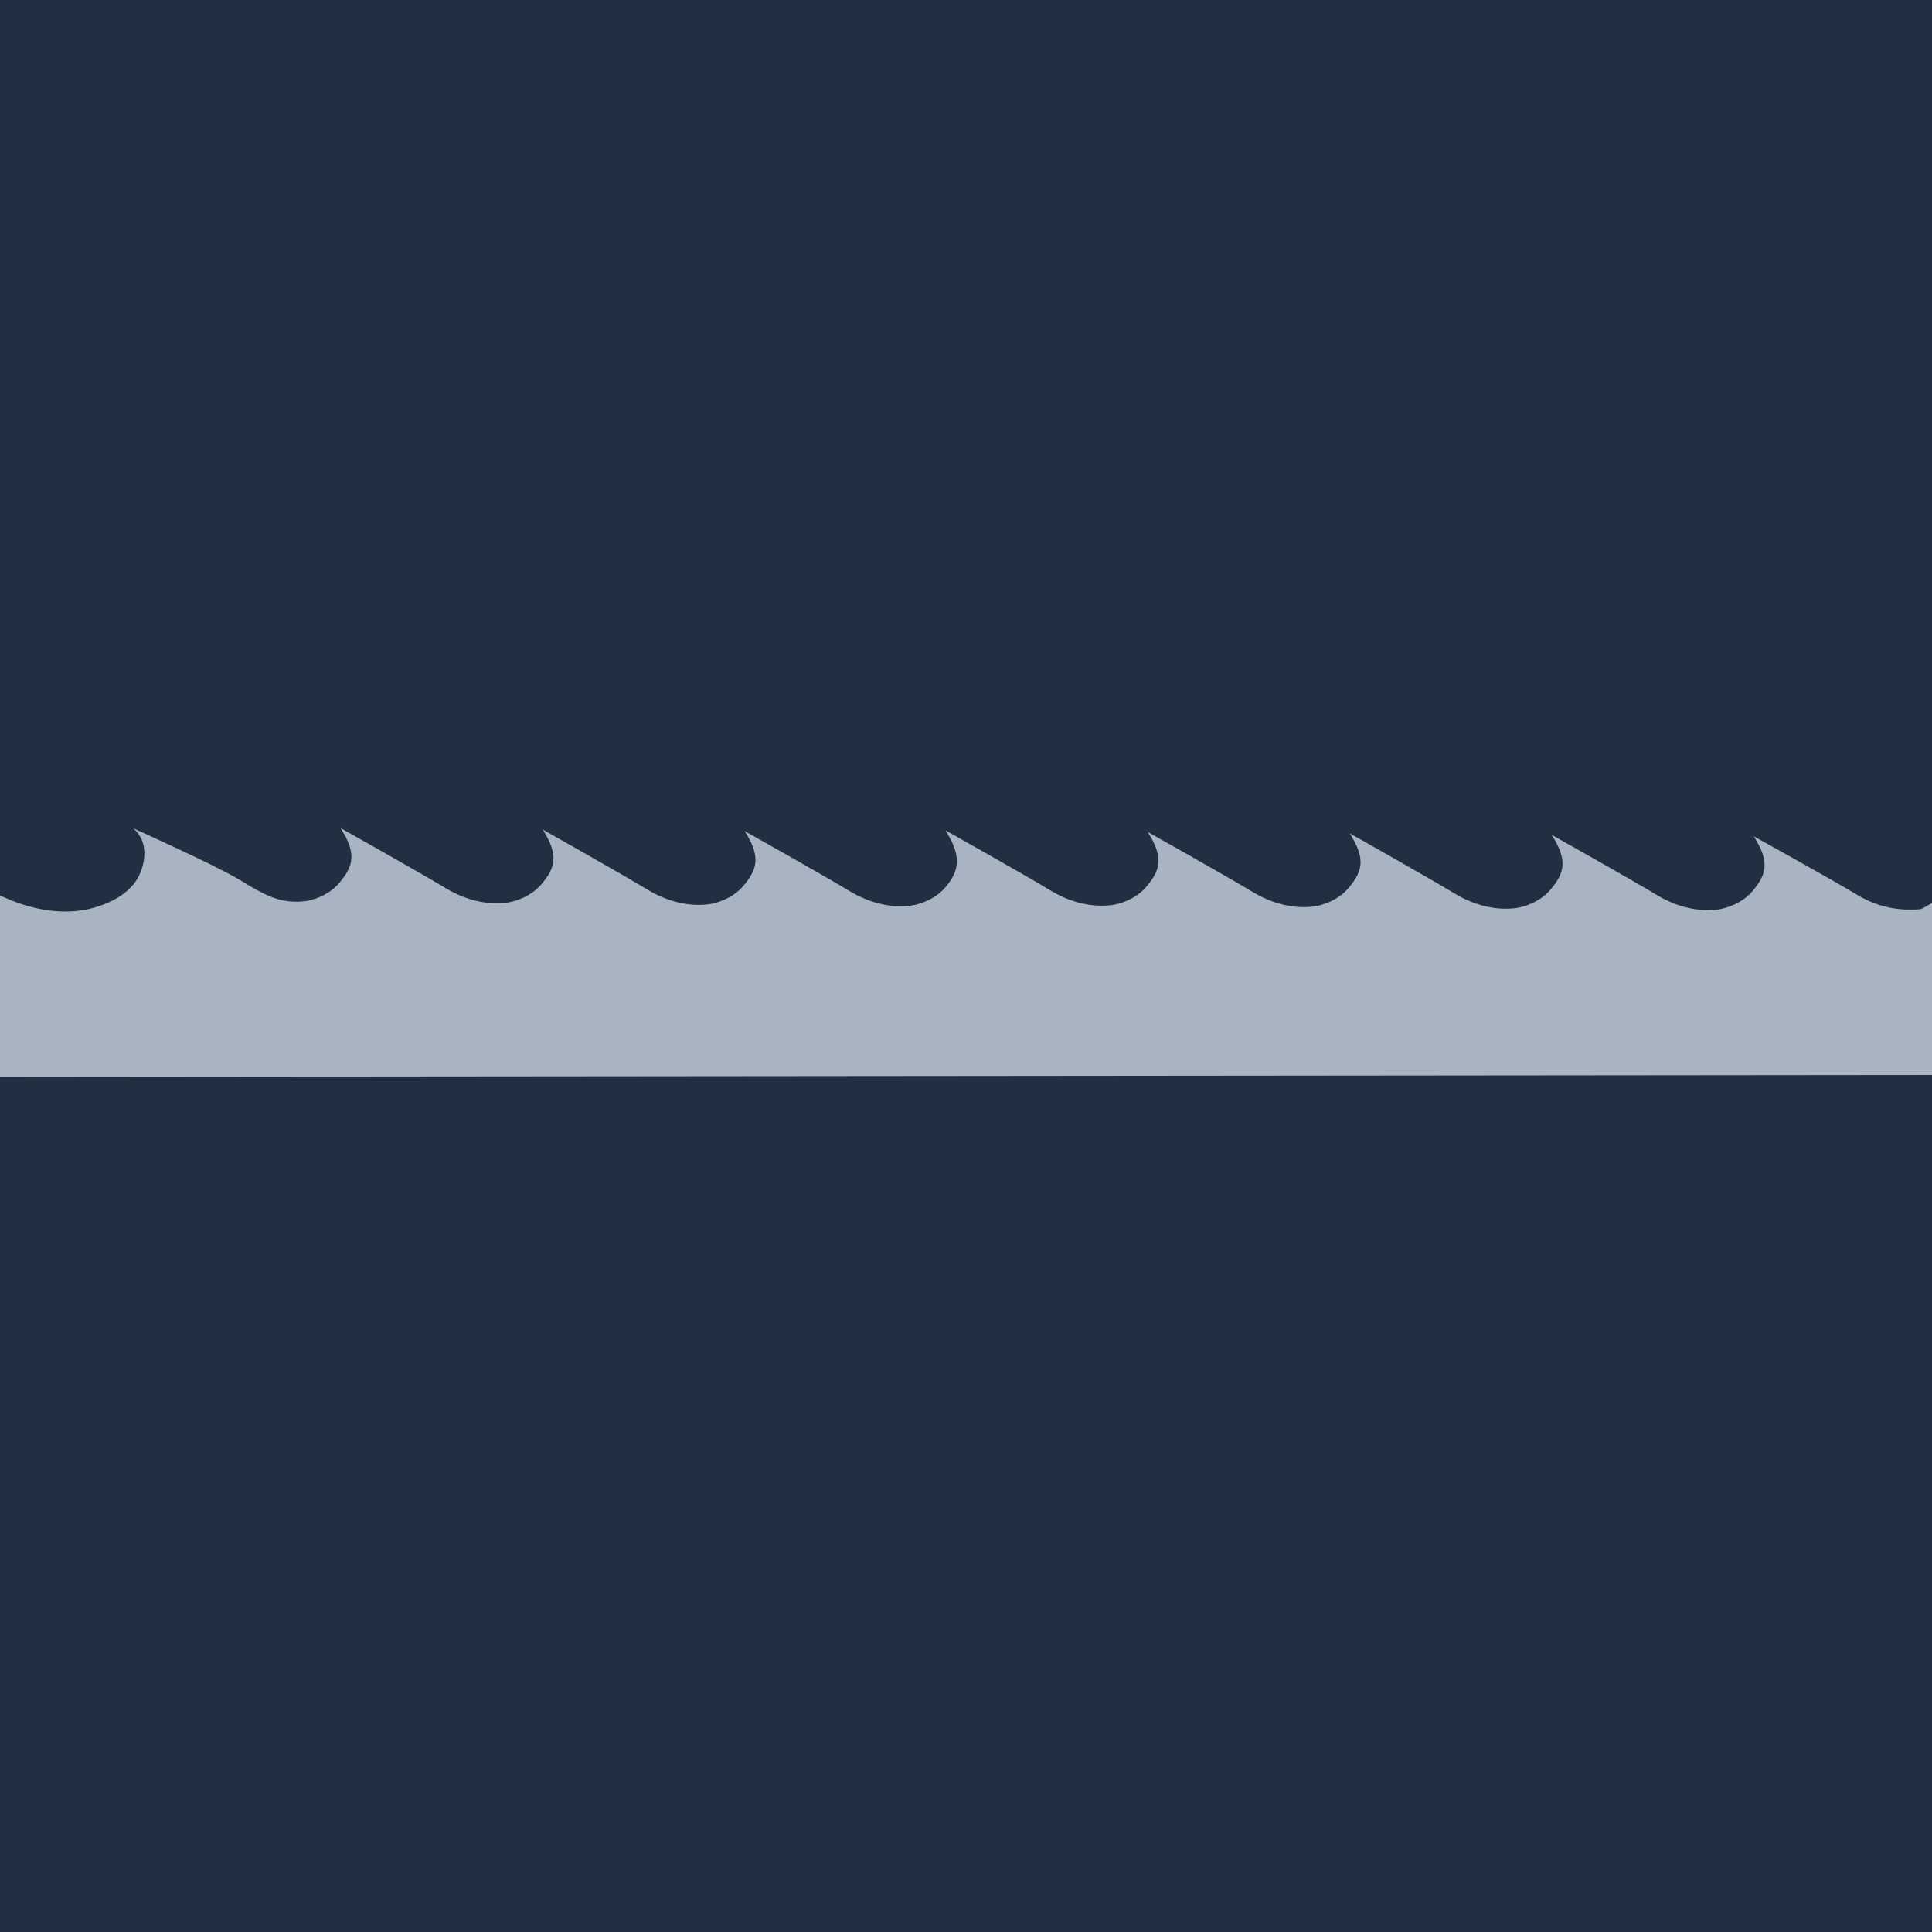
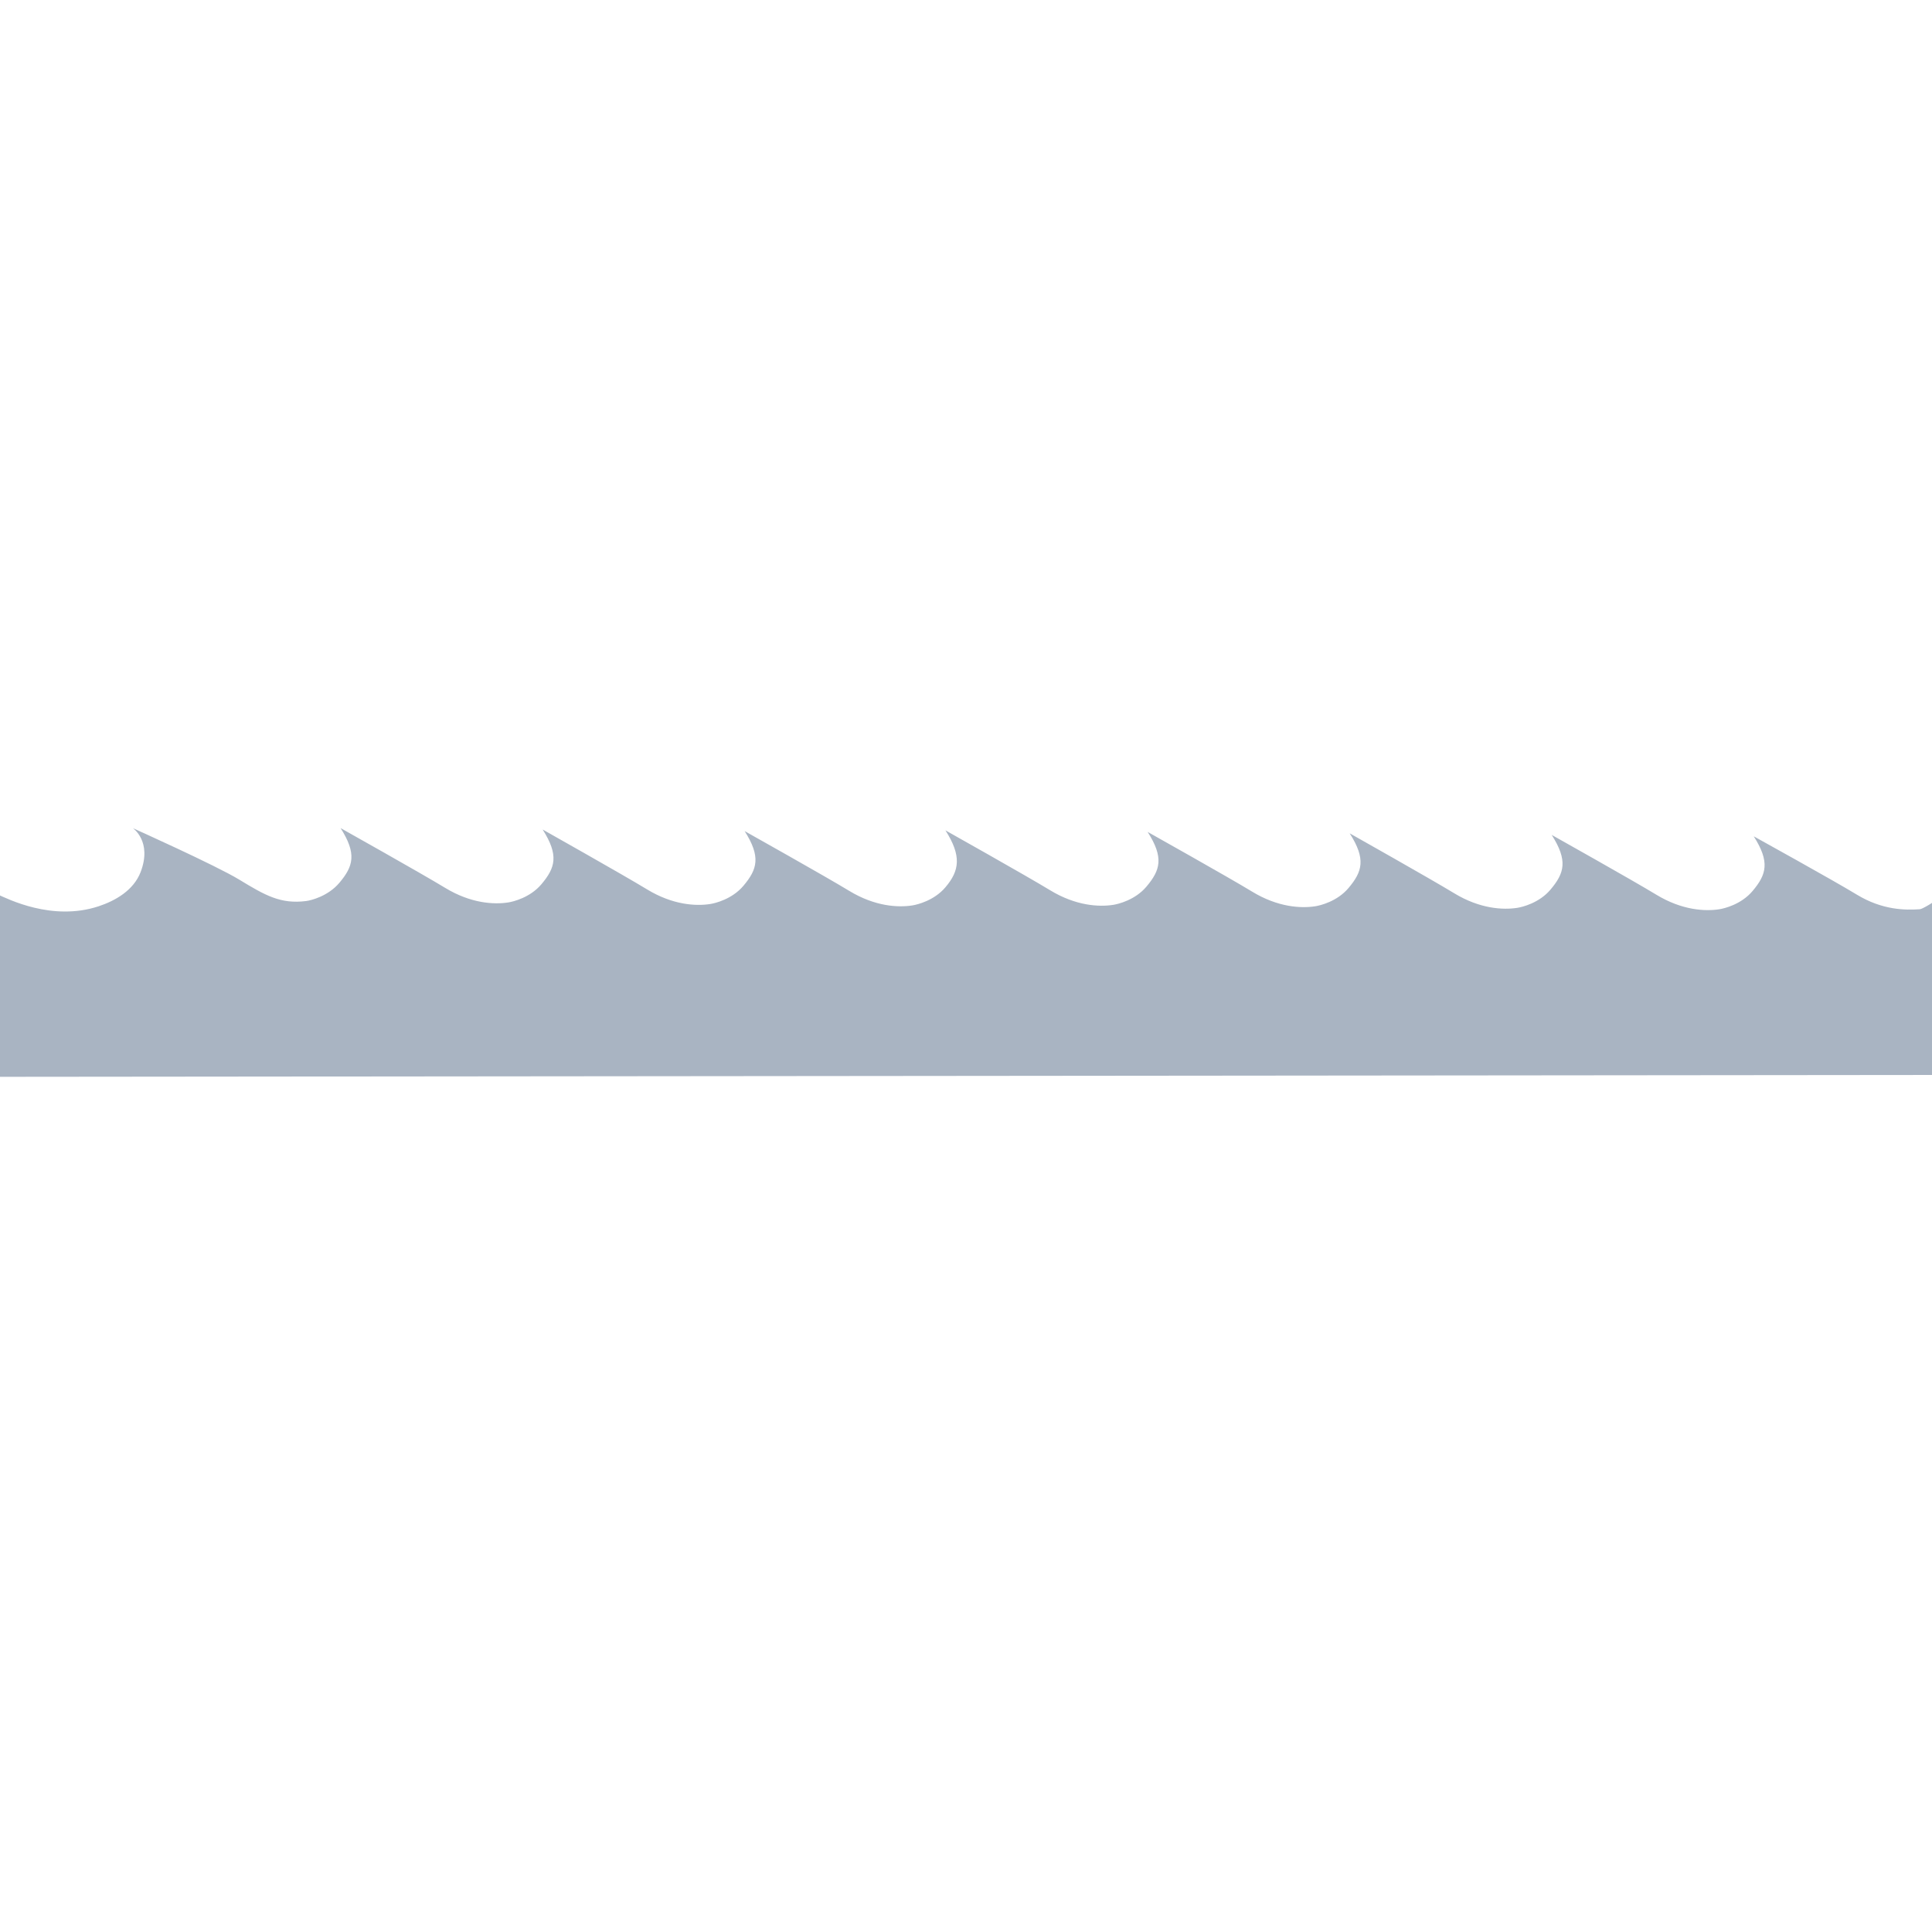
<svg xmlns="http://www.w3.org/2000/svg" id="Lag_1" viewBox="0 0 600 600">
  <defs>
    <style>
      .cls-1 {
        fill: #212f43;
        stroke: #212f43;
        stroke-miterlimit: 10;
        stroke-width: 1.42px;
      }

      .cls-2 {
        fill: #a9b4c2;
      }
    </style>
  </defs>
-   <rect class="cls-1" x="-1.79" y="-2.5" width="605" height="605" />
-   <path class="cls-2" d="M609.95,271.65c.12,2.49-12.14,10.61-13.72,10.72-4.41.3-11.57.34-19.6-4.55-7.28-4.43-31.98-18.09-31.98-18.09,5.06,7.97,3.98,11.83-.39,17-3.5,4.14-8.75,5.41-10.32,5.65-4.37.68-11.57.34-19.6-4.55-7.28-4.43-32.44-18.54-32.44-18.54,5.06,7.97,3.98,11.83-.39,17-3.5,4.14-8.75,5.41-10.32,5.65-4.37.68-11.57.34-19.6-4.55-7.28-4.43-32.42-18.59-32.42-18.59,5.06,7.97,3.98,11.83-.39,17-3.5,4.14-8.75,5.41-10.32,5.65-4.37.68-11.57.34-19.6-4.55-7.28-4.43-32.44-18.54-32.44-18.54,5.06,7.97,3.98,11.83-.39,17-3.5,4.14-8.75,5.41-10.32,5.65-4.37.68-11.57.34-19.6-4.55-7.28-4.43-32.49-18.59-32.49-18.59,5.06,7.97,4.38,12.5,0,17.67-3.5,4.14-8.75,5.41-10.32,5.65-4.37.68-11.57.34-19.6-4.55-7.28-4.43-32.44-18.54-32.44-18.54,5.06,7.97,3.98,11.83-.39,17-3.5,4.14-8.75,5.41-10.32,5.65-4.37.68-11.57.34-19.6-4.55-7.28-4.43-32.42-18.59-32.42-18.59,5.06,7.97,3.98,11.83-.39,17-3.5,4.14-8.75,5.41-10.32,5.65-4.37.68-11.57.34-19.6-4.55-7.28-4.43-32.44-18.54-32.44-18.54,5.06,7.97,3.98,11.83-.39,17-3.5,4.14-8.74,5.45-10.32,5.65-7.92,1.01-12.73-1.76-20.77-6.65-7.28-4.43-33.02-15.98-33.02-15.98,0,0,6.04,4.1,2.4,13.62-2.17,5.66-7.81,8.91-13.08,10.65-14.38,4.73-28.16-2.29-31.44-3.75-4.04-1.8-7.08-3.88-9.07-5.39l.34,62.1,619.23-.6.34-62.17Z" />
+   <path class="cls-2" d="M609.95,271.65c.12,2.49-12.14,10.61-13.72,10.72-4.41.3-11.57.34-19.6-4.55-7.28-4.43-31.98-18.09-31.98-18.09,5.06,7.97,3.98,11.83-.39,17-3.5,4.14-8.75,5.41-10.32,5.65-4.37.68-11.57.34-19.6-4.55-7.28-4.43-32.44-18.54-32.44-18.54,5.06,7.97,3.98,11.83-.39,17-3.5,4.14-8.75,5.41-10.32,5.65-4.37.68-11.57.34-19.6-4.55-7.28-4.43-32.42-18.59-32.42-18.59,5.06,7.97,3.98,11.83-.39,17-3.5,4.14-8.75,5.41-10.32,5.65-4.37.68-11.57.34-19.6-4.55-7.28-4.43-32.44-18.54-32.44-18.54,5.06,7.97,3.98,11.83-.39,17-3.5,4.14-8.75,5.41-10.32,5.65-4.37.68-11.57.34-19.6-4.55-7.28-4.43-32.49-18.59-32.49-18.59,5.06,7.97,4.38,12.5,0,17.67-3.5,4.14-8.75,5.41-10.32,5.65-4.37.68-11.57.34-19.6-4.55-7.28-4.43-32.44-18.54-32.44-18.54,5.06,7.97,3.98,11.83-.39,17-3.5,4.14-8.75,5.41-10.32,5.65-4.37.68-11.57.34-19.6-4.55-7.28-4.43-32.42-18.59-32.42-18.59,5.06,7.97,3.98,11.83-.39,17-3.5,4.14-8.75,5.41-10.32,5.65-4.37.68-11.57.34-19.6-4.55-7.28-4.43-32.44-18.54-32.44-18.54,5.06,7.97,3.98,11.83-.39,17-3.5,4.14-8.74,5.45-10.32,5.65-7.92,1.01-12.73-1.76-20.77-6.65-7.28-4.43-33.02-15.98-33.02-15.98,0,0,6.04,4.1,2.4,13.62-2.17,5.66-7.81,8.91-13.08,10.65-14.38,4.73-28.16-2.29-31.44-3.75-4.04-1.8-7.08-3.88-9.07-5.39l.34,62.1,619.23-.6.34-62.17" />
</svg>